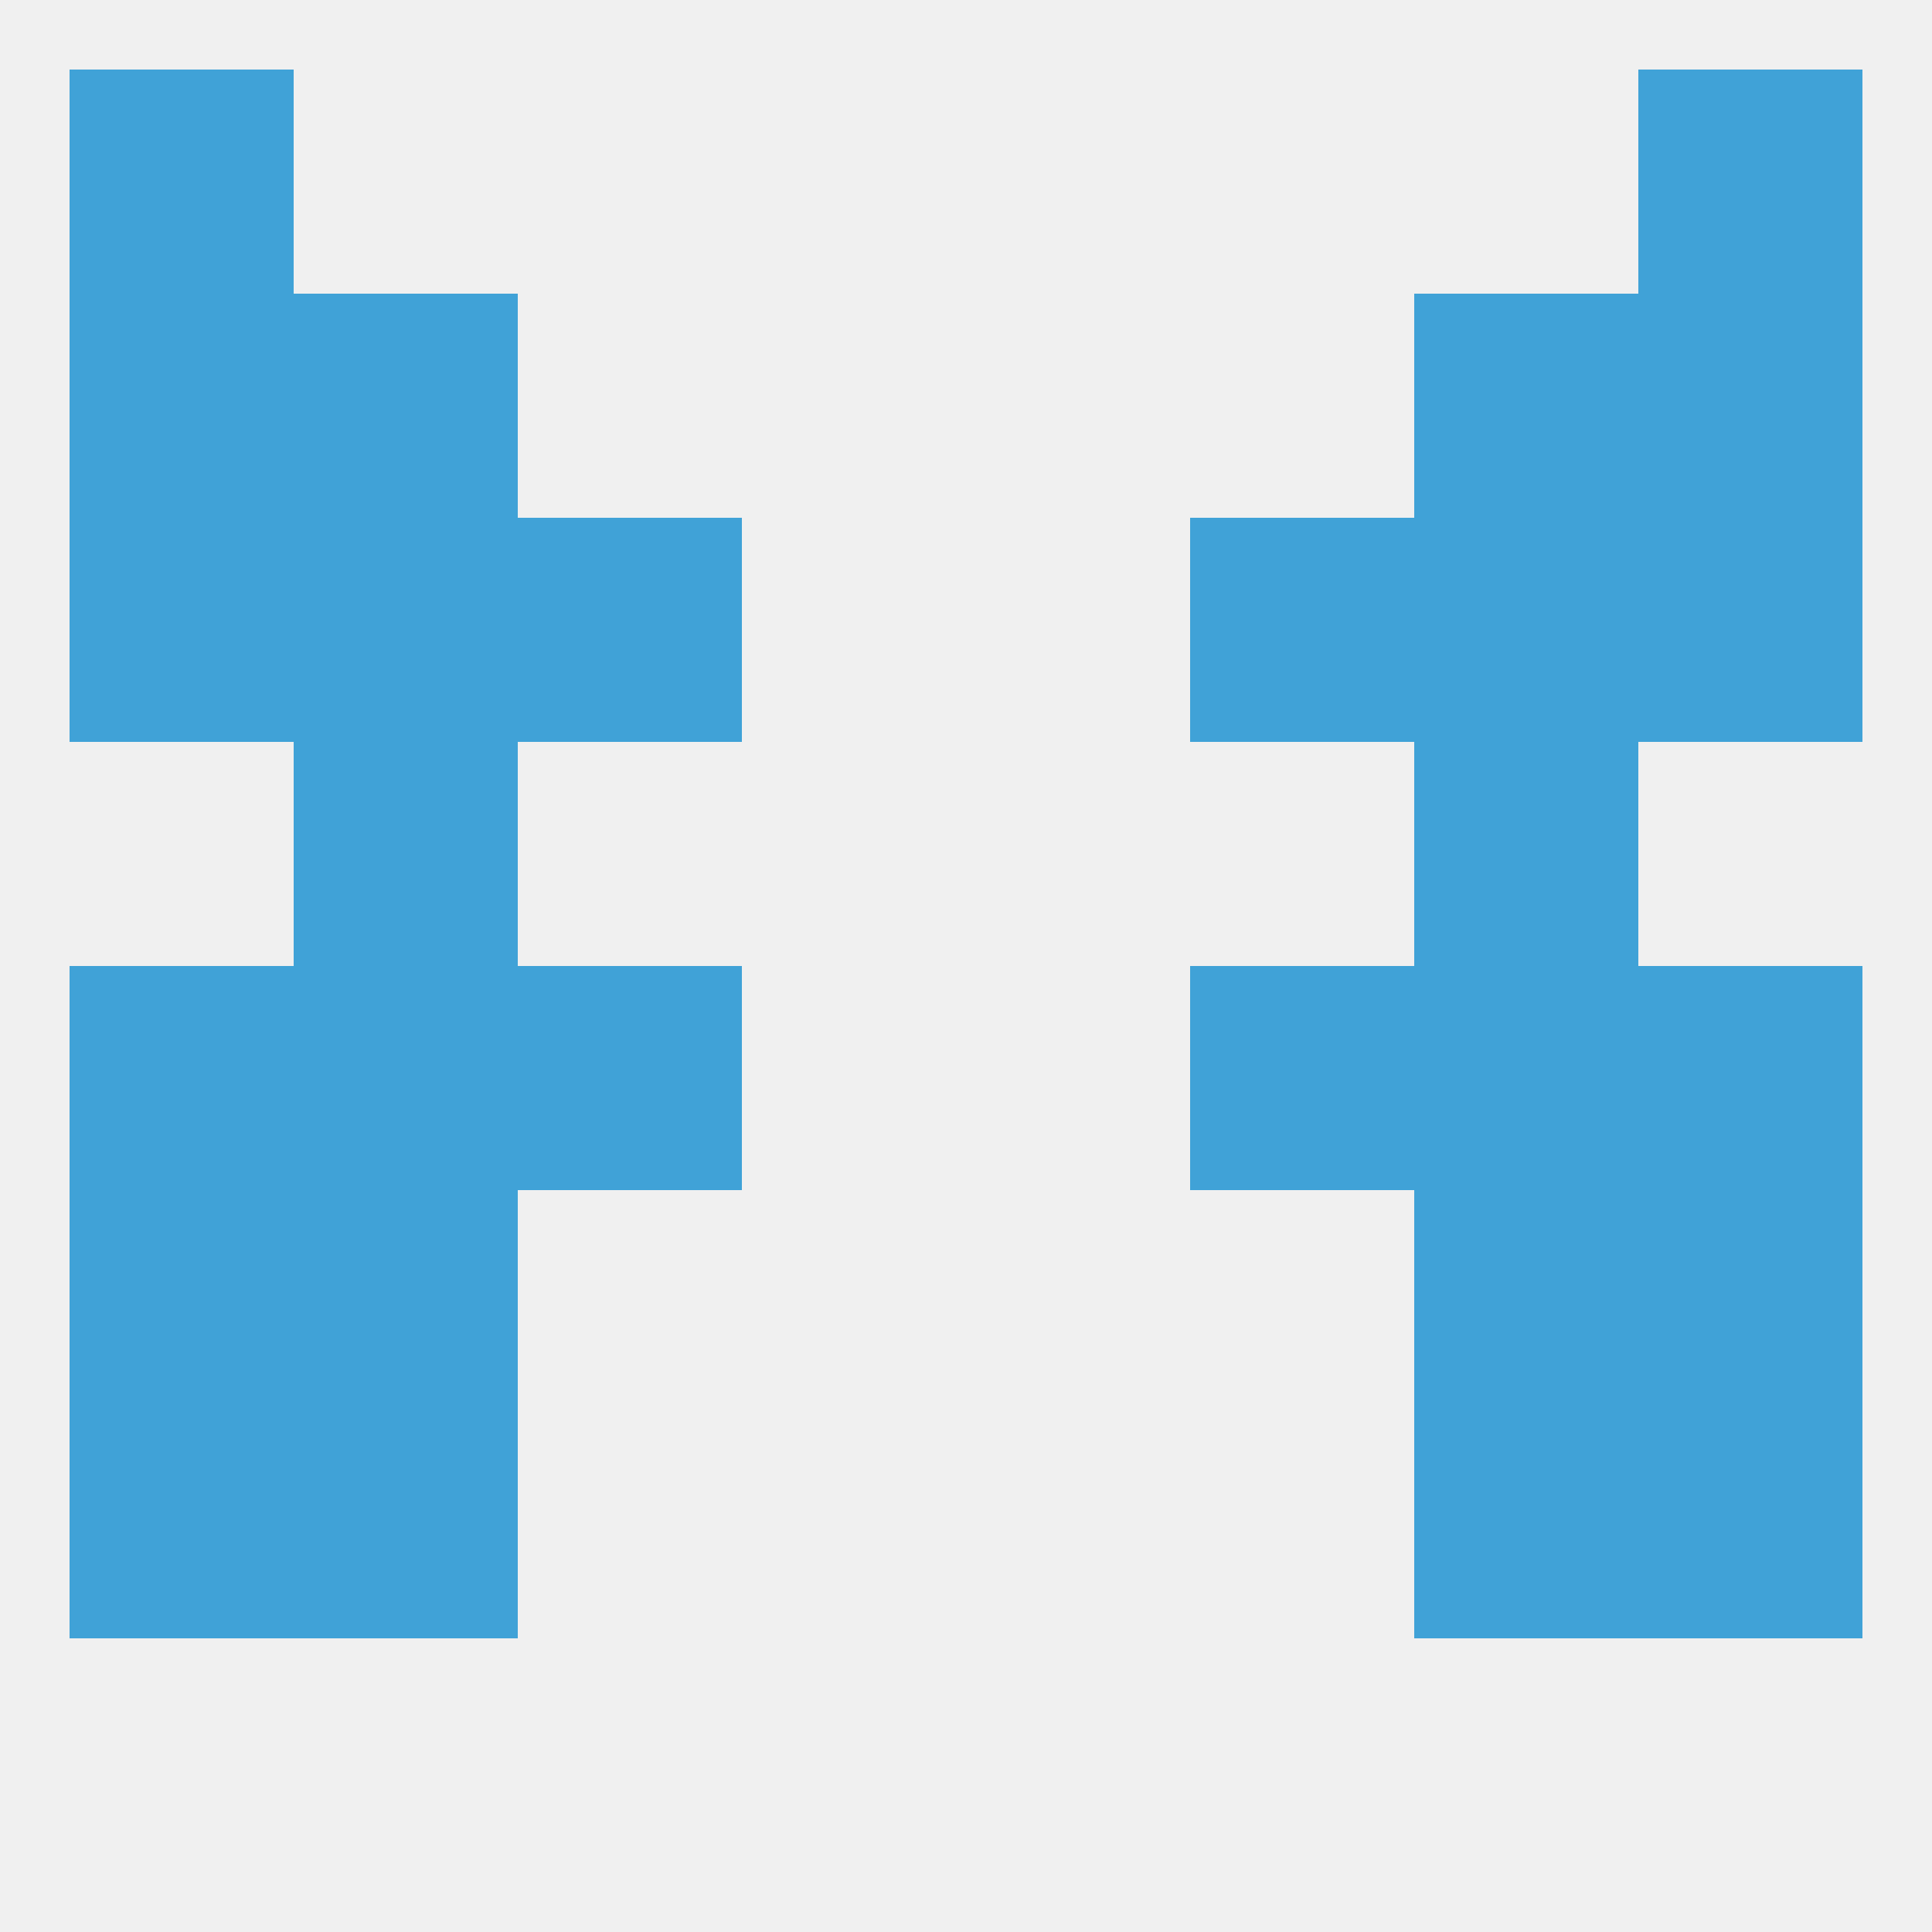
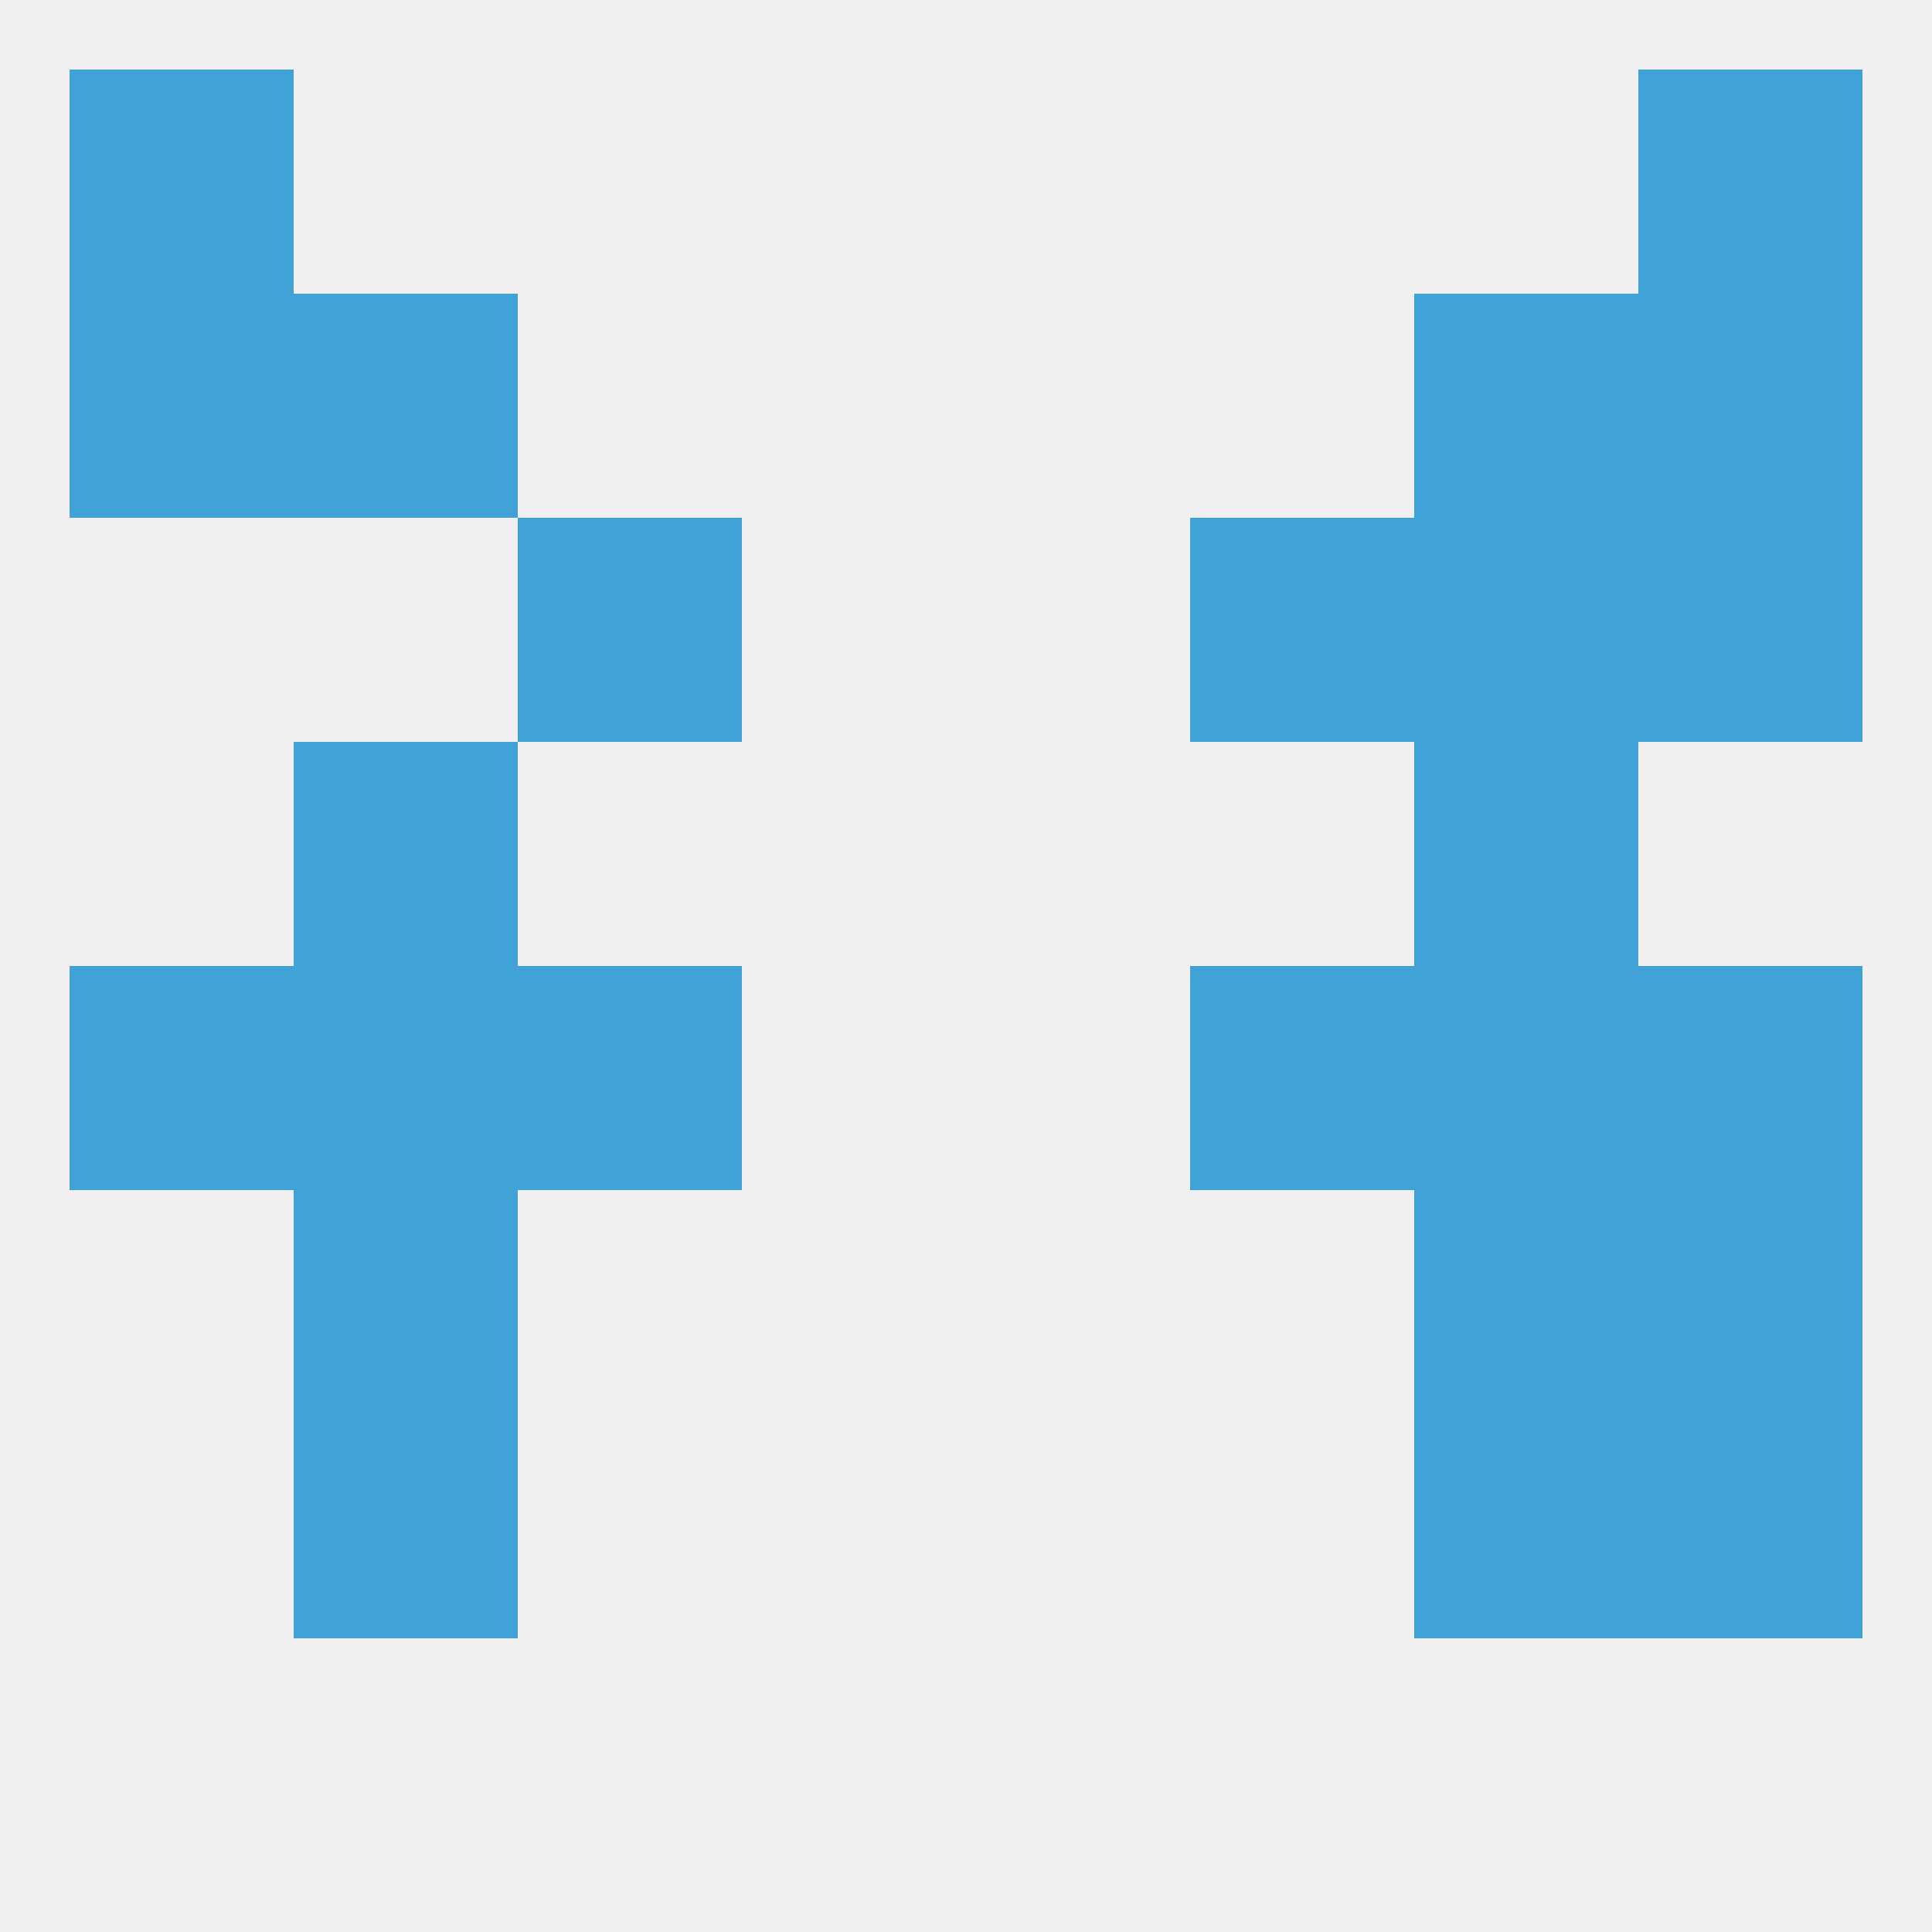
<svg xmlns="http://www.w3.org/2000/svg" version="1.1" baseprofile="full" width="250" height="250" viewBox="0 0 250 250">
  <rect width="100%" height="100%" fill="rgba(240,240,240,255)" />
  <rect x="9" y="9" width="29" height="29" fill="rgba(64,162,215,255)" />
  <rect x="212" y="9" width="29" height="29" fill="rgba(64,162,215,255)" />
  <rect x="38" y="125" width="29" height="29" fill="rgba(64,162,215,255)" />
  <rect x="183" y="125" width="29" height="29" fill="rgba(64,162,215,255)" />
  <rect x="9" y="125" width="29" height="29" fill="rgba(64,162,215,255)" />
  <rect x="212" y="125" width="29" height="29" fill="rgba(64,162,215,255)" />
  <rect x="67" y="125" width="29" height="29" fill="rgba(64,162,215,255)" />
  <rect x="154" y="125" width="29" height="29" fill="rgba(64,162,215,255)" />
  <rect x="38" y="154" width="29" height="29" fill="rgba(64,162,215,255)" />
  <rect x="183" y="154" width="29" height="29" fill="rgba(64,162,215,255)" />
-   <rect x="9" y="154" width="29" height="29" fill="rgba(64,162,215,255)" />
  <rect x="212" y="154" width="29" height="29" fill="rgba(64,162,215,255)" />
-   <rect x="9" y="183" width="29" height="29" fill="rgba(64,162,215,255)" />
  <rect x="212" y="183" width="29" height="29" fill="rgba(64,162,215,255)" />
  <rect x="38" y="183" width="29" height="29" fill="rgba(64,162,215,255)" />
  <rect x="183" y="183" width="29" height="29" fill="rgba(64,162,215,255)" />
  <rect x="38" y="96" width="29" height="29" fill="rgba(64,162,215,255)" />
  <rect x="183" y="96" width="29" height="29" fill="rgba(64,162,215,255)" />
  <rect x="183" y="67" width="29" height="29" fill="rgba(64,162,215,255)" />
  <rect x="67" y="67" width="29" height="29" fill="rgba(64,162,215,255)" />
  <rect x="154" y="67" width="29" height="29" fill="rgba(64,162,215,255)" />
-   <rect x="9" y="67" width="29" height="29" fill="rgba(64,162,215,255)" />
  <rect x="212" y="67" width="29" height="29" fill="rgba(64,162,215,255)" />
-   <rect x="38" y="67" width="29" height="29" fill="rgba(64,162,215,255)" />
  <rect x="38" y="38" width="29" height="29" fill="rgba(64,162,215,255)" />
  <rect x="183" y="38" width="29" height="29" fill="rgba(64,162,215,255)" />
  <rect x="9" y="38" width="29" height="29" fill="rgba(64,162,215,255)" />
  <rect x="212" y="38" width="29" height="29" fill="rgba(64,162,215,255)" />
</svg>